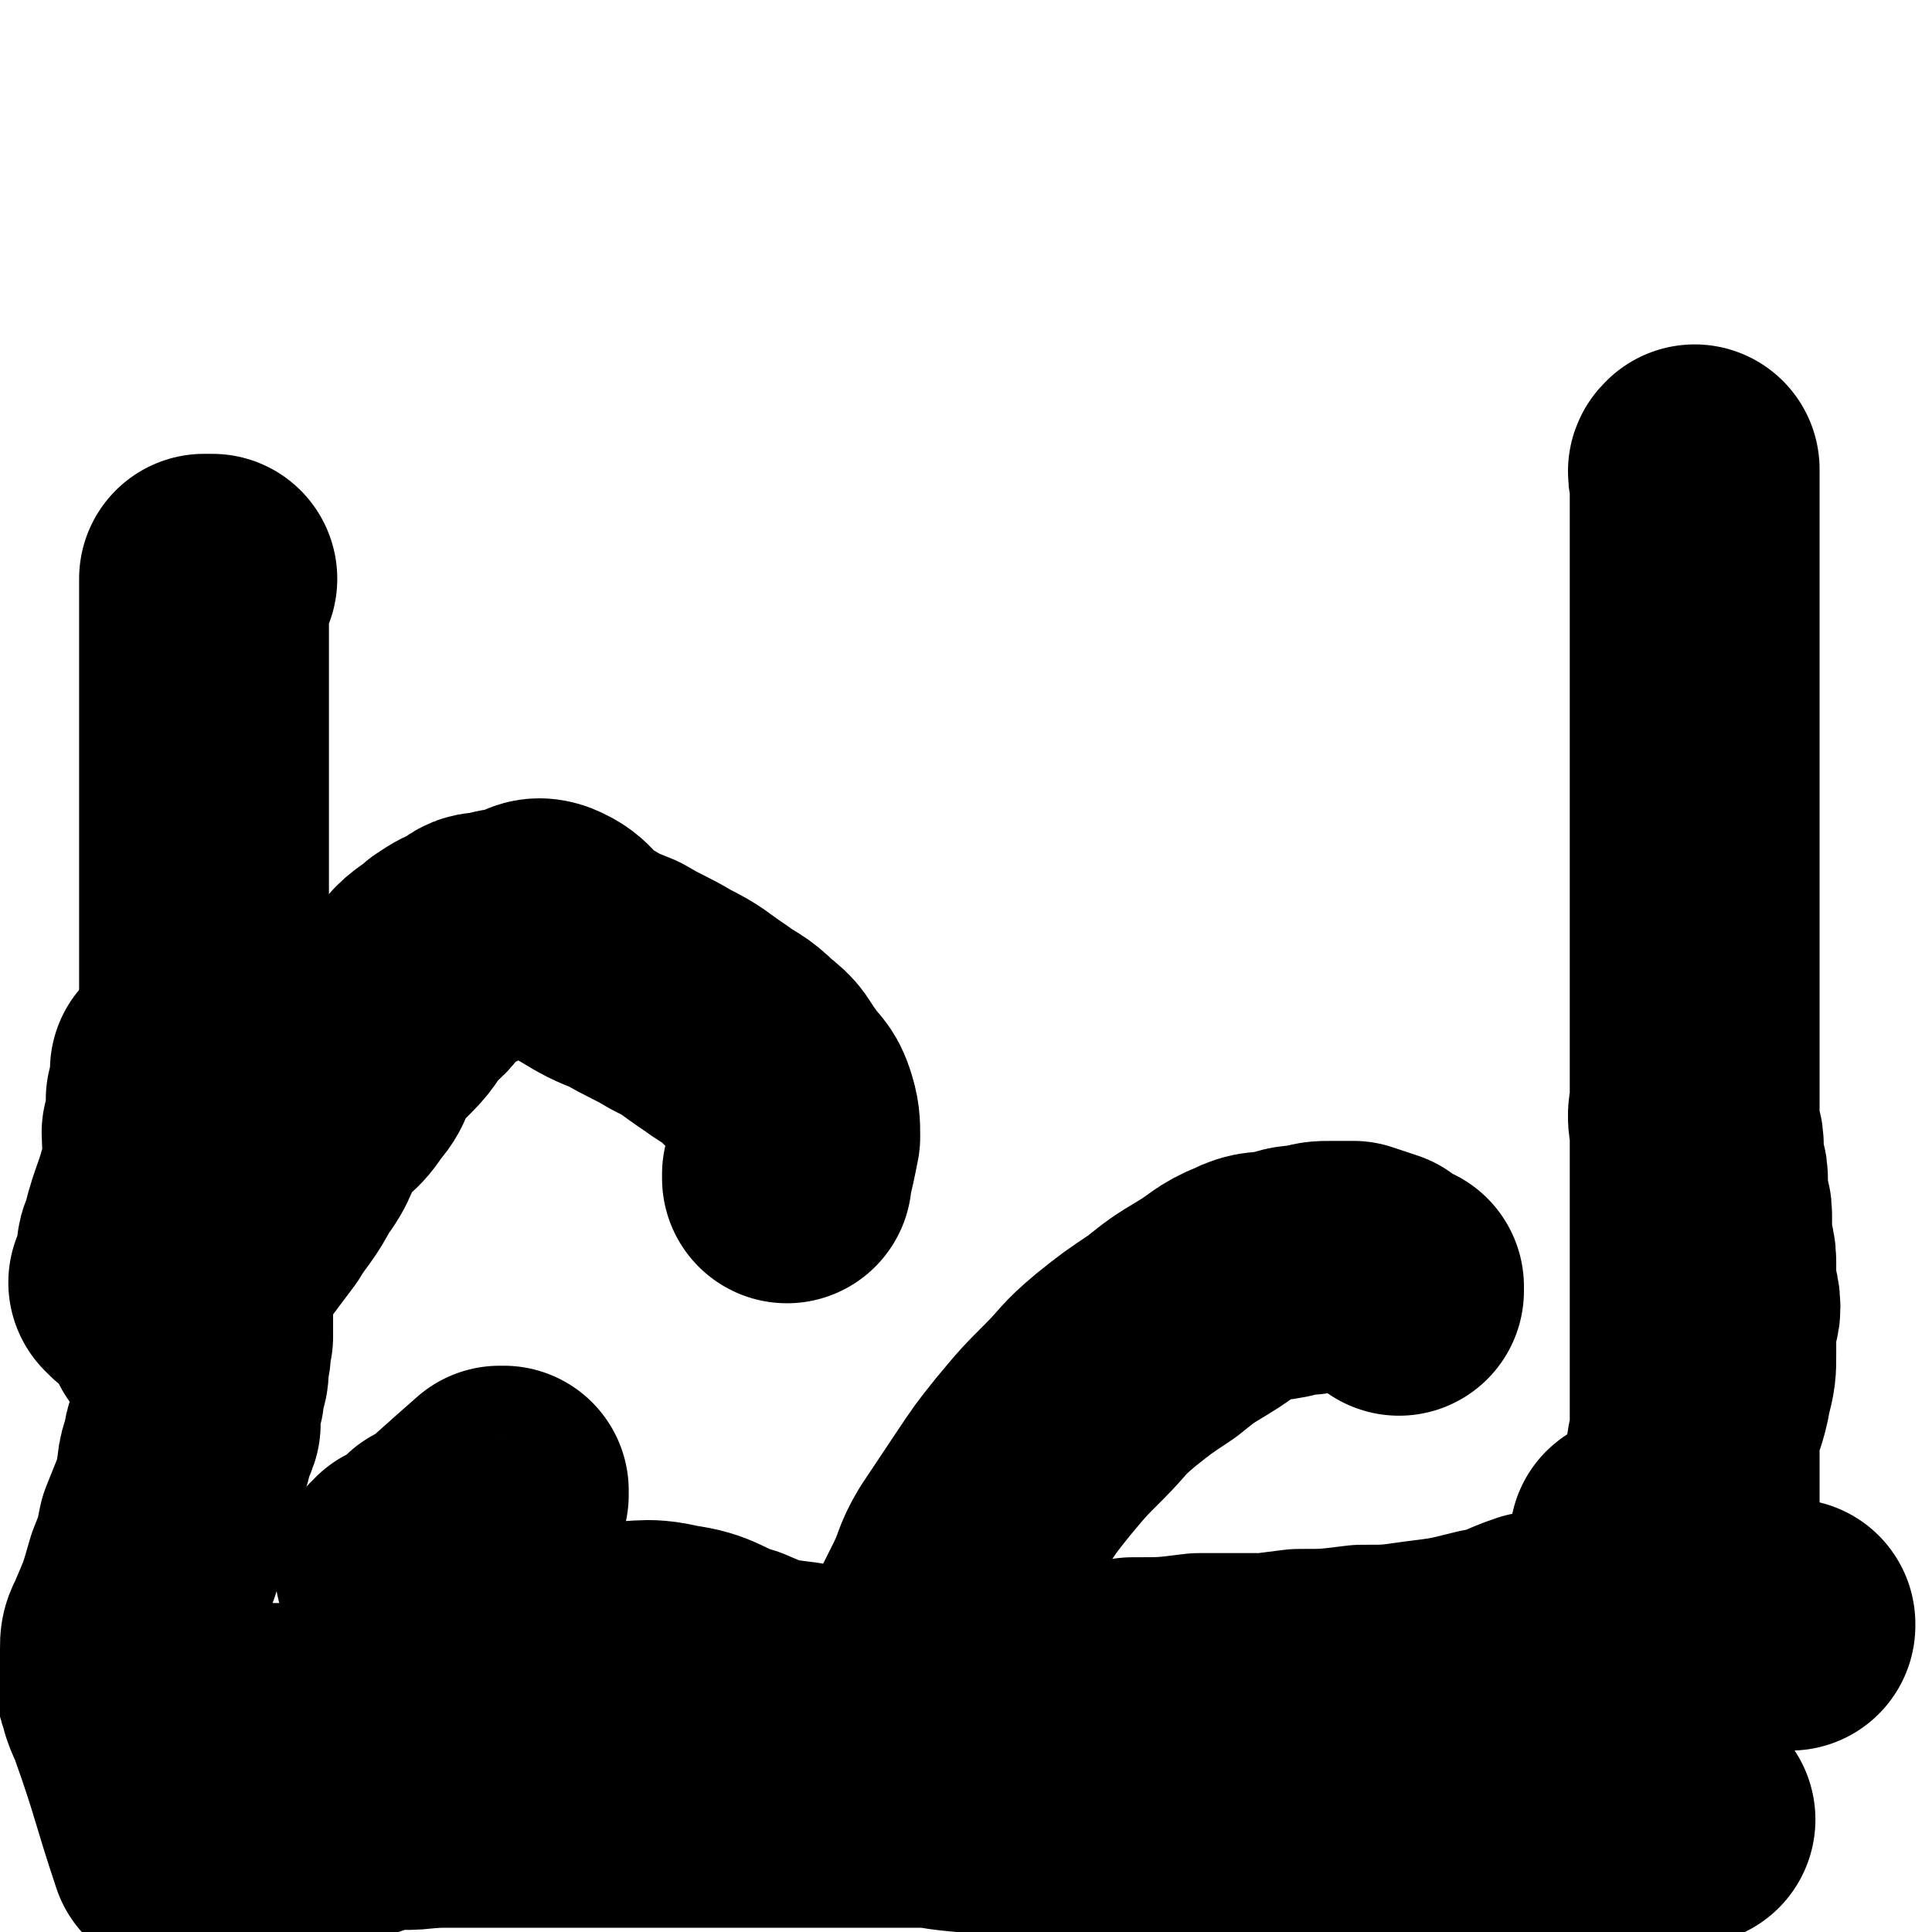
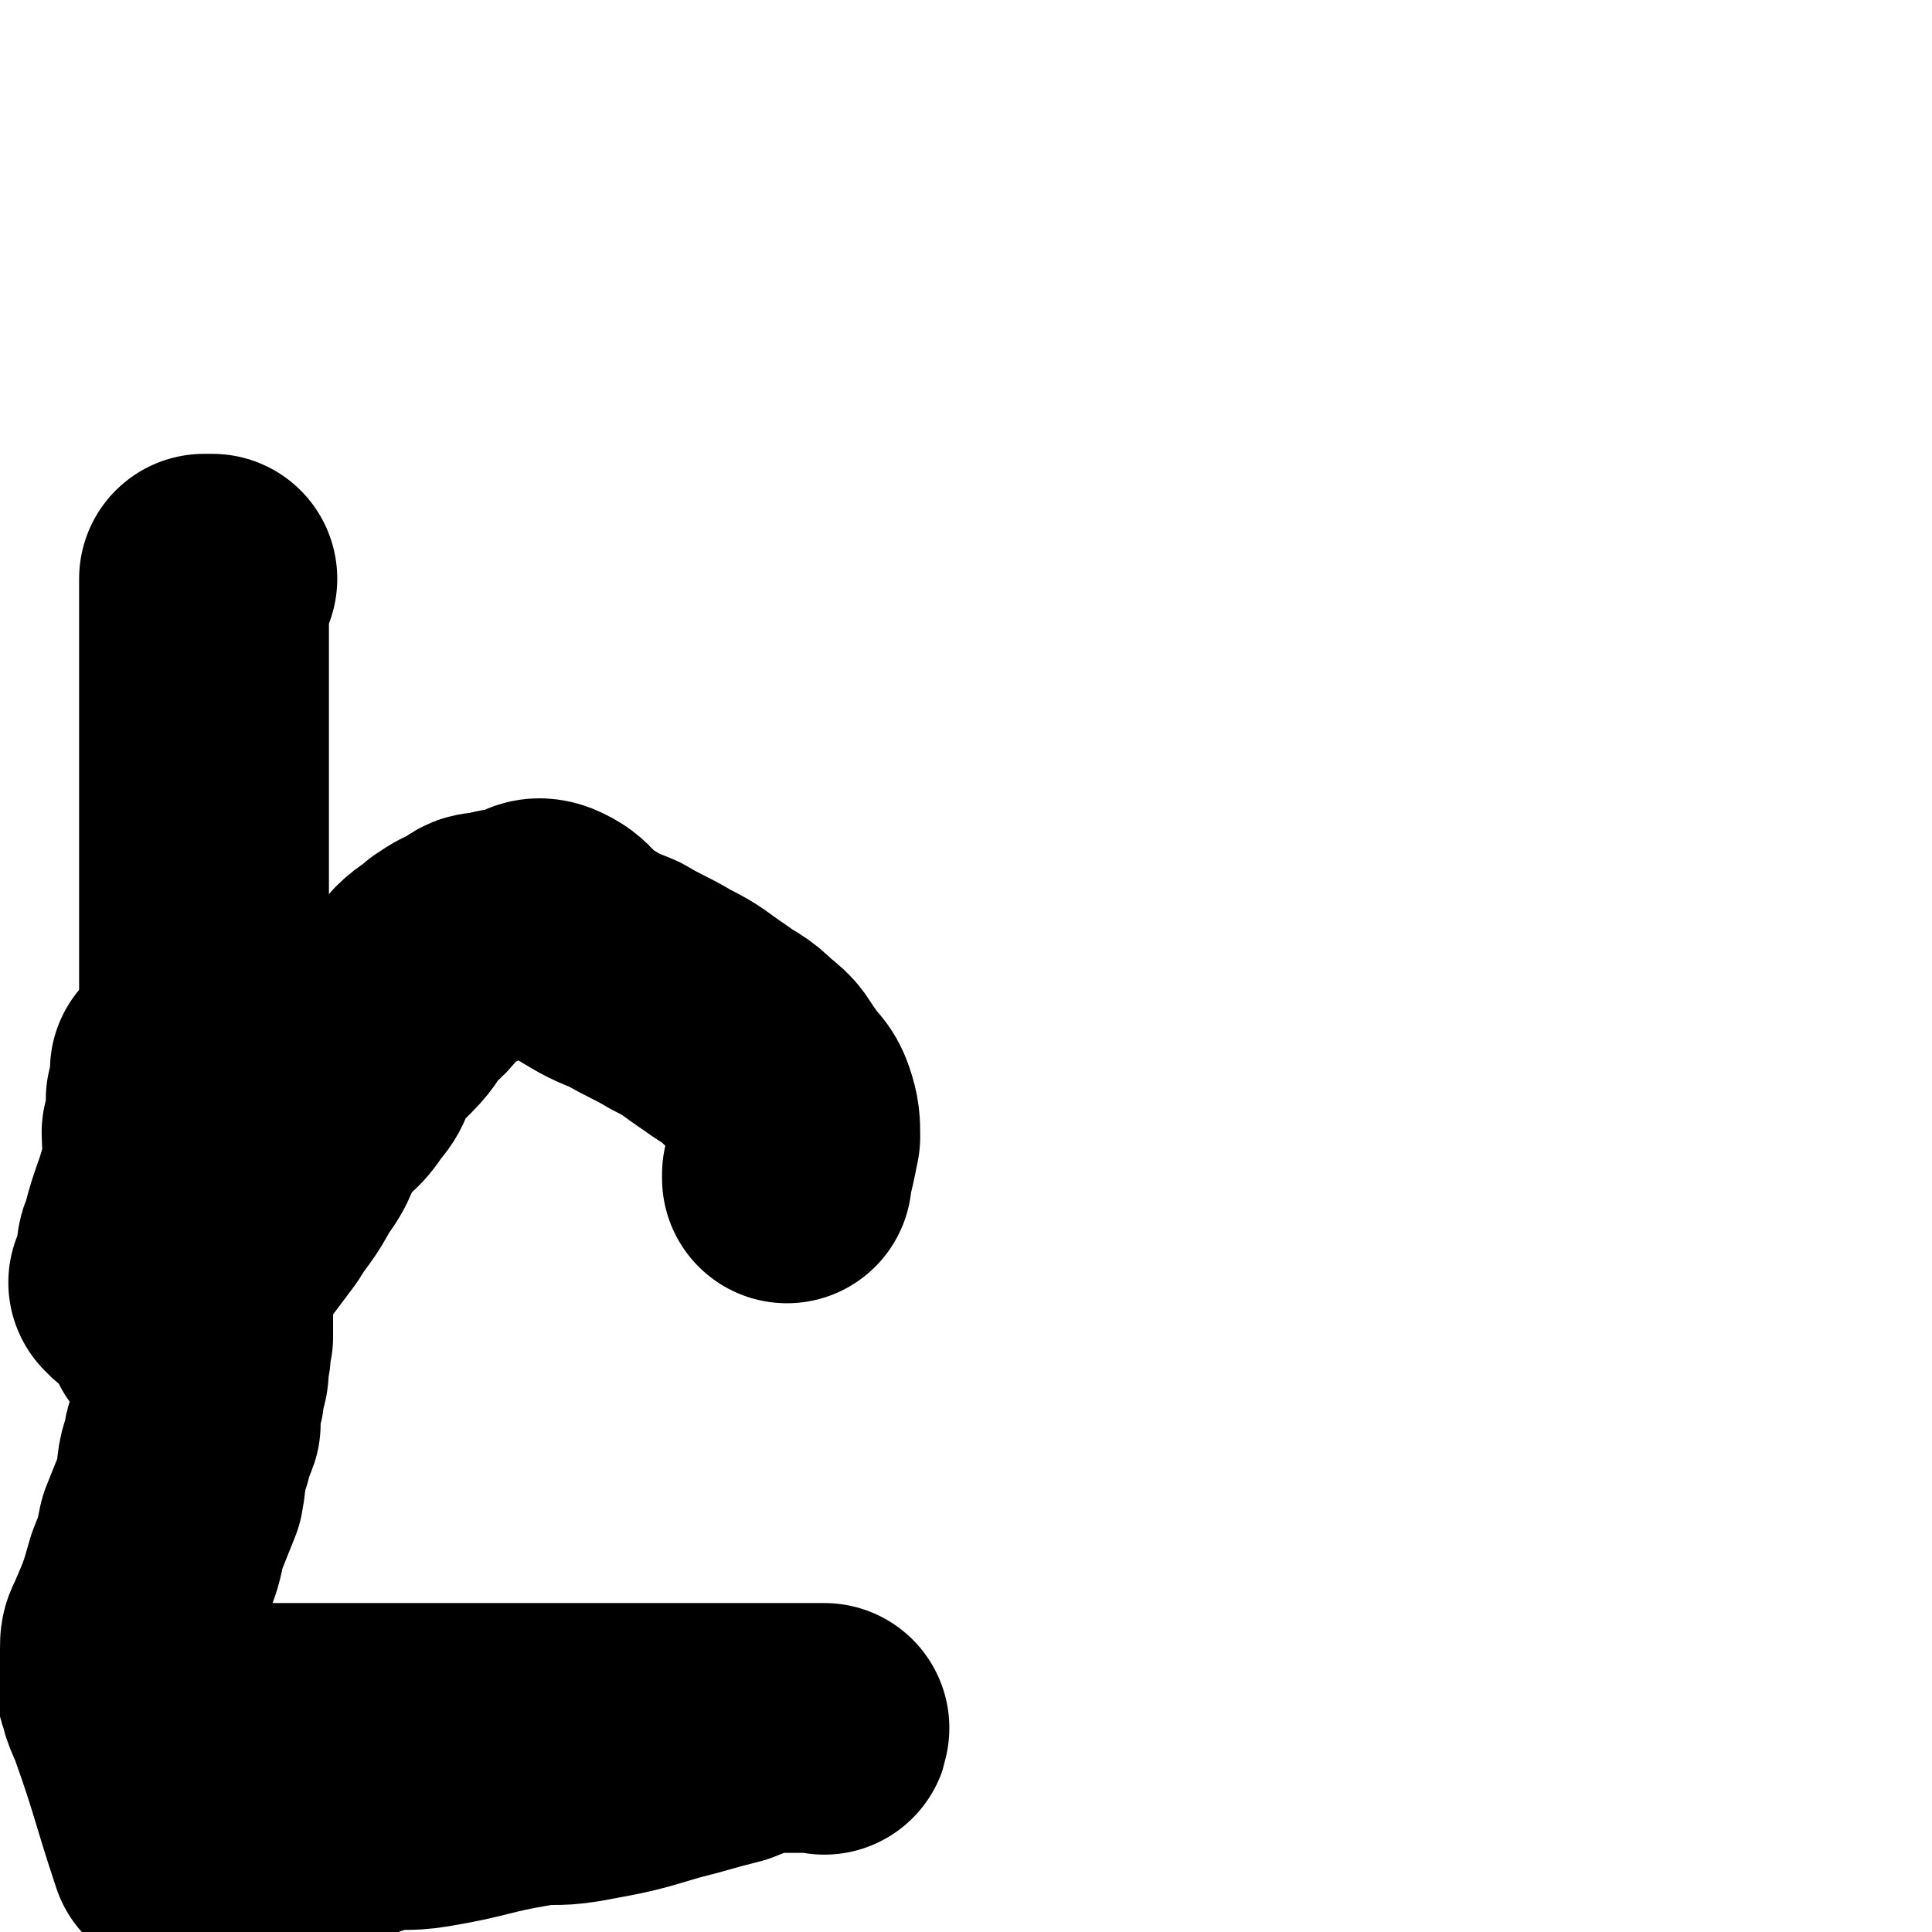
<svg xmlns="http://www.w3.org/2000/svg" viewBox="0 0 464 464" version="1.1">
  <g fill="none" stroke="#000000" stroke-width="60" stroke-linecap="round" stroke-linejoin="round">
    <path d="M33,309c0,0 0,-1 -1,-1 0,0 1,0 1,1 0,0 0,0 0,0 0,0 0,-1 -1,-1 0,0 1,0 1,1 0,0 0,0 0,0 0,0 0,-1 -1,-1 0,0 1,1 1,1 1,-3 1,-4 1,-7 0,-1 0,-1 0,-2 0,-1 1,-1 1,-2 0,0 0,0 0,-1 2,-8 3,-8 5,-17 1,-4 0,-4 0,-8 1,-4 1,-4 1,-8 1,-4 1,-4 1,-7 " />
    <path d="M42,320c0,0 0,-1 -1,-1 0,0 1,0 1,1 0,0 0,0 0,0 6,-11 6,-11 13,-21 3,-4 3,-4 6,-8 3,-5 4,-5 7,-11 4,-5 3,-6 6,-11 4,-5 5,-4 8,-9 3,-3 2,-4 4,-7 3,-4 3,-4 6,-7 3,-3 3,-4 5,-7 3,-2 3,-2 5,-5 2,-2 3,-2 5,-4 3,-2 3,-2 6,-3 2,-2 2,-2 5,-2 3,-1 3,-1 6,-1 4,-1 4,-3 7,-2 5,2 4,4 9,7 5,3 5,3 10,5 5,3 6,3 11,6 6,3 5,3 11,7 4,3 4,2 8,6 4,3 3,3 6,7 2,3 3,3 4,6 1,3 1,4 1,7 -1,5 -1,5 -2,9 0,0 0,0 0,1 " />
-     <path d="M121,359c0,0 -1,-1 -1,-1 0,0 0,0 1,0 0,0 0,0 0,0 0,1 0,0 -1,0 -8,7 -10,9 -17,15 -1,1 2,-2 1,-2 -1,1 -2,2 -5,4 -1,1 -1,1 -2,1 0,1 0,1 0,1 -1,1 -1,0 -1,0 2,2 3,2 6,4 1,1 1,2 2,3 6,3 7,3 14,5 6,2 6,2 12,3 8,2 8,2 16,3 8,1 8,-1 16,1 8,1 8,3 15,5 7,3 7,3 15,4 6,2 7,1 14,1 8,1 8,0 17,0 8,0 9,1 17,0 8,0 8,0 16,0 8,-1 8,-1 16,-2 8,0 8,0 16,-1 7,0 7,0 14,0 6,0 6,1 12,0 6,0 6,0 12,-1 6,0 6,0 12,-1 5,0 5,0 10,-1 6,-1 6,0 11,-1 4,0 4,-1 7,-1 4,-1 4,-1 8,-1 4,0 4,1 8,0 3,0 3,0 6,0 3,-1 3,-1 6,-1 3,-1 3,0 6,-1 3,0 3,0 5,-1 3,0 3,0 6,-1 2,0 2,0 5,-1 2,0 2,0 4,-1 2,0 2,-1 4,-1 1,0 1,0 2,0 1,1 1,0 2,0 1,0 1,0 2,0 0,0 0,0 0,0 0,0 0,0 0,0 0,1 0,0 0,0 0,0 0,0 0,0 -1,1 -1,0 -3,0 -1,0 -1,0 -3,0 -3,0 -3,0 -6,0 -3,0 -3,0 -6,0 -4,0 -4,0 -8,0 -5,0 -5,0 -10,0 -6,0 -6,0 -11,0 -7,1 -7,2 -14,3 -6,2 -6,3 -12,4 -8,2 -8,2 -16,3 -7,1 -7,1 -14,1 -8,1 -8,1 -15,1 -8,1 -8,1 -15,2 -7,1 -8,1 -15,1 -6,1 -6,1 -12,1 -6,1 -6,0 -12,0 -6,1 -5,1 -11,2 -4,0 -4,-1 -8,-1 -4,0 -4,0 -7,0 -3,0 -3,1 -6,0 -1,0 -1,0 -2,-1 -1,-1 -2,-1 -3,-3 -1,-2 -1,-2 0,-5 0,-3 1,-3 2,-6 2,-4 2,-4 4,-8 3,-6 2,-6 5,-11 4,-6 4,-6 8,-12 4,-6 4,-6 8,-11 5,-6 5,-6 10,-11 5,-5 4,-5 10,-10 5,-4 5,-4 11,-8 5,-4 5,-4 10,-7 5,-3 5,-4 10,-6 4,-2 4,-1 9,-2 3,-1 3,-1 6,-1 3,-1 3,-1 6,-1 3,0 3,0 5,0 3,1 3,1 6,2 2,2 2,2 5,3 0,0 0,0 0,1 " />
-     <path d="M394,371c-1,0 -1,-1 -1,-1 0,0 0,0 0,0 0,0 0,0 0,0 0,1 0,0 0,0 0,0 0,0 0,0 0,0 0,0 0,0 0,1 0,0 0,0 0,0 0,0 0,0 0,0 0,0 0,0 0,1 0,0 0,0 0,0 0,0 0,0 0,0 0,0 0,0 0,1 0,0 0,0 0,0 0,0 0,0 0,0 0,0 0,0 0,1 0,0 0,0 0,0 0,0 0,0 0,0 0,0 0,0 0,1 0,0 0,0 0,0 0,0 0,0 0,0 0,0 0,0 0,1 -1,-1 0,0 1,3 2,4 3,8 1,1 0,1 0,2 0,0 1,0 1,1 0,0 0,0 0,0 0,0 0,0 0,1 0,0 0,0 0,0 0,0 0,-1 0,-1 0,0 0,1 0,1 0,0 0,0 0,0 0,0 0,-1 0,-1 0,0 0,1 0,1 0,0 0,0 0,0 0,0 0,-1 0,-1 0,0 0,1 0,1 0,0 0,0 0,0 0,0 0,-1 0,-1 0,0 0,1 0,1 0,0 0,0 0,0 0,0 0,-1 0,-1 0,0 0,1 0,1 0,0 0,0 0,0 0,0 0,-1 0,-1 0,0 0,1 0,1 0,0 0,0 0,0 0,0 0,-1 0,-1 0,0 0,1 0,1 0,0 0,0 0,0 0,0 -1,0 0,-1 1,-3 2,-4 4,-7 0,0 -1,0 -1,0 0,-1 1,-1 2,-2 0,-1 -1,-1 -1,-1 2,-9 2,-10 5,-19 0,-3 0,-4 1,-7 1,-6 2,-6 3,-12 1,-4 1,-4 1,-8 0,-3 0,-3 0,-6 0,-3 1,-3 1,-5 0,-3 -1,-3 -1,-6 0,-2 0,-2 0,-5 0,-3 -1,-3 -1,-5 0,-3 0,-3 0,-6 0,-3 -1,-2 -1,-5 0,-2 0,-2 0,-4 0,-2 -1,-2 -1,-4 -1,-2 0,-2 0,-4 0,-2 -1,-2 -1,-4 -1,-4 0,-4 0,-7 0,-3 0,-3 0,-6 0,-2 0,-2 0,-5 0,-3 0,-3 0,-5 0,-4 0,-4 0,-7 0,-2 0,-2 0,-5 0,-3 0,-3 0,-7 0,-3 0,-3 0,-6 0,-3 0,-3 0,-7 0,-3 0,-3 0,-6 0,-2 0,-2 0,-5 0,-2 0,-2 0,-5 0,-2 0,-2 0,-5 0,-2 0,-2 0,-4 0,-3 0,-3 0,-5 0,-2 0,-2 0,-4 0,-2 0,-2 0,-3 0,-2 0,-2 0,-5 0,-1 0,-1 0,-3 0,-2 0,-2 0,-4 0,-1 0,-1 0,-2 0,-2 0,-2 0,-3 0,-2 0,-2 0,-4 0,0 0,0 0,-1 0,-1 0,-1 0,-2 0,-2 0,-2 0,-3 0,-2 0,-2 0,-3 0,-1 0,-1 0,-2 0,-1 0,-1 0,-2 0,-1 0,-1 0,-2 0,-1 0,-1 0,-2 0,-2 0,-2 0,-3 0,-1 0,-1 0,-2 0,-1 0,-1 0,-2 0,-1 0,-1 0,-2 0,-1 0,-1 0,-2 0,0 0,0 0,-1 0,-1 0,-1 0,-2 0,-1 0,-1 0,-2 0,-1 0,-1 0,-2 0,0 0,0 0,-1 0,-1 0,-1 0,-2 0,-1 0,-1 0,-1 0,-1 0,-1 0,-1 0,-1 0,-1 0,-1 0,-1 0,-1 0,-2 0,0 0,0 0,-1 0,0 0,0 0,0 0,1 0,0 0,0 0,0 0,0 0,-1 0,0 0,0 0,0 0,1 0,0 0,0 0,0 0,0 0,0 0,0 0,0 0,0 0,1 0,-1 0,0 -1,0 0,1 0,3 0,1 0,1 0,2 0,2 0,2 0,5 0,2 0,2 0,5 0,4 0,4 0,7 0,4 0,4 0,8 0,4 0,4 0,9 0,4 0,4 0,9 0,6 0,6 0,13 0,5 0,5 0,10 0,6 0,6 0,11 0,5 0,5 0,10 0,5 0,5 0,10 0,4 0,4 0,8 0,5 0,5 0,9 0,4 0,4 0,9 0,4 0,4 0,8 0,4 0,4 0,9 0,3 0,3 0,7 0,3 0,3 0,7 0,3 0,3 0,6 0,3 0,3 0,7 0,3 0,3 0,6 0,4 0,4 0,7 0,3 0,3 0,6 0,2 0,2 0,5 0,2 0,2 0,4 0,1 0,1 0,3 0,2 0,2 0,5 0,0 0,0 0,1 0,1 0,1 0,1 0,0 0,0 0,1 0,0 0,0 0,0 0,1 0,1 0,1 0,0 0,0 0,0 0,0 0,0 0,0 0,-1 0,0 0,0 0,0 0,0 0,0 0,3 0,3 0,6 0,1 0,1 0,2 0,1 0,1 0,2 0,0 0,0 0,1 0,3 0,3 0,6 0,1 0,1 0,1 0,1 0,1 0,2 0,1 0,1 0,1 0,2 0,2 0,4 0,1 0,1 0,3 0,1 0,1 0,2 0,1 0,1 0,1 0,1 0,1 0,1 0,0 0,0 0,0 0,2 0,2 0,4 0,1 0,1 0,2 0,2 0,2 0,3 0,1 0,1 0,1 0,0 0,0 0,1 0,0 0,0 0,0 0,0 0,0 0,1 0,3 0,3 -1,6 0,1 0,1 0,2 0,1 0,1 0,1 0,0 0,0 0,0 0,1 0,1 0,1 0,0 0,0 0,0 -6,6 -7,6 -13,12 -1,2 0,3 -2,5 -3,4 -3,4 -7,8 -1,1 -2,1 -3,3 -2,2 -1,3 -3,4 -2,2 -3,1 -5,1 -1,1 -1,1 -2,1 -2,0 -2,0 -4,1 -1,1 -1,1 -2,1 -2,1 -2,1 -3,1 -2,1 -2,1 -4,1 -1,1 -1,1 -3,1 -1,1 -1,1 -3,2 -2,0 -2,0 -4,1 -2,0 -2,0 -4,1 -2,0 -2,0 -4,1 -2,0 -2,0 -4,1 -3,0 -3,0 -6,1 -2,0 -2,0 -4,1 -2,1 -2,0 -4,1 -2,1 -2,1 -5,1 -2,0 -2,0 -4,0 -2,1 -2,1 -4,1 -2,1 -2,0 -5,0 -2,1 -2,1 -4,1 -2,1 -2,0 -4,0 -3,1 -3,1 -6,2 -2,0 -2,-1 -5,-1 -3,1 -3,2 -5,2 -3,0 -3,-1 -6,-1 -3,1 -2,2 -5,2 -2,0 -2,0 -4,-1 -2,0 -2,0 -4,0 -2,0 -2,0 -4,0 -2,0 -2,0 -4,0 -2,0 -2,0 -3,0 -2,0 -2,0 -5,0 -1,0 -1,0 -3,0 -2,0 -2,0 -4,0 -2,0 -2,0 -4,0 -3,0 -3,0 -5,0 -3,0 -3,0 -5,0 -3,0 -3,0 -6,0 -2,0 -2,0 -3,0 -2,0 -2,0 -4,0 -3,0 -3,0 -5,0 -2,0 -2,0 -4,0 -1,0 -1,0 -3,0 -2,0 -2,0 -3,0 -2,0 -2,0 -4,0 -1,0 -1,0 -3,0 -1,0 -1,0 -3,0 -2,0 -2,0 -3,0 -2,0 -2,0 -3,0 -2,0 -2,0 -4,0 -1,0 -1,0 -3,0 -1,0 -1,0 -1,0 -2,0 -2,0 -4,0 -2,0 -2,0 -4,0 -1,0 -1,0 -3,0 -1,0 -1,0 -3,0 -2,0 -2,0 -3,0 -2,0 -2,0 -3,0 -2,0 -2,0 -4,0 -1,0 -1,0 -3,0 -2,0 -2,0 -3,0 -2,0 -2,0 -3,0 -2,0 -2,0 -4,0 -1,0 -1,0 -3,0 -1,0 -1,0 -1,0 -2,0 -2,0 -4,0 -2,0 -2,0 -3,0 -1,0 -1,0 -3,0 -1,0 -1,0 -2,0 -1,0 -1,0 -2,0 -2,0 -2,0 -3,0 -2,0 -2,0 -4,0 -1,0 -1,0 -2,0 -1,0 -1,0 -3,0 -2,0 -2,0 -3,0 -1,0 -1,0 -2,0 -1,0 -1,0 -2,0 -1,0 -1,0 -2,0 -1,0 -1,0 -3,0 -1,0 -1,0 -2,0 -1,0 -1,0 -2,0 -1,0 -1,0 -1,0 -1,0 -1,0 -2,0 -1,0 -1,0 -1,0 -1,0 -1,0 -3,0 0,0 0,0 0,0 -1,0 -1,0 -2,0 0,0 0,0 -1,0 0,0 0,0 -1,0 0,0 0,0 -1,0 0,0 0,0 -1,0 0,0 0,0 0,0 0,0 0,0 0,0 -1,0 -1,0 -1,0 0,0 0,0 0,0 0,1 -1,0 -1,0 0,0 1,0 1,0 0,0 0,0 0,0 0,0 0,0 1,0 1,0 1,0 3,0 1,0 1,0 3,0 3,0 3,1 6,0 4,0 3,-2 7,-3 3,0 4,1 7,1 9,0 9,0 17,-1 8,0 8,0 17,0 8,0 8,0 17,0 9,0 9,0 18,0 10,0 10,0 20,0 9,0 9,0 19,0 10,1 10,3 21,4 9,1 9,0 19,1 10,0 10,1 20,1 11,0 11,-1 21,-1 10,1 10,2 20,2 9,0 9,-1 17,-1 13,0 13,0 25,0 22,1 22,1 43,1 5,0 5,0 10,0 " />
    <path d="M38,416c0,0 -1,-1 -1,-1 7,0 9,0 16,0 0,0 -1,0 -1,0 14,0 14,0 28,0 7,0 7,0 13,0 7,0 7,0 14,0 7,0 7,0 14,0 7,0 7,0 13,0 7,0 7,0 13,0 7,0 7,0 13,0 5,0 5,0 10,0 5,0 5,0 10,0 3,0 3,0 7,0 3,0 3,0 6,0 1,0 1,0 3,0 0,0 0,0 1,0 0,0 0,0 0,0 0,0 0,0 1,0 0,0 0,0 0,0 0,1 0,0 -1,0 -6,0 -6,0 -12,0 -5,1 -5,1 -10,3 -8,2 -7,2 -15,4 -10,3 -10,3 -21,5 -6,1 -6,0 -12,1 -12,2 -12,3 -24,5 -6,1 -6,0 -12,1 -10,3 -10,4 -20,7 -5,1 -5,0 -10,1 -4,0 -4,1 -9,1 -2,0 -2,0 -5,0 -1,1 -1,1 -2,1 -1,0 -1,0 -1,0 -1,0 -1,0 -1,0 0,0 0,0 0,0 0,1 -1,0 -1,0 0,0 1,0 1,0 0,0 0,0 0,0 0,1 0,1 -1,0 -5,-15 -5,-17 -10,-31 0,-1 1,2 1,1 -1,-2 -2,-3 -3,-6 0,-2 -1,-2 -1,-4 0,-2 1,-2 1,-5 0,-2 0,-2 0,-3 0,-2 0,-2 1,-4 3,-7 3,-7 5,-14 2,-5 2,-5 3,-10 2,-5 2,-5 4,-10 1,-5 0,-5 2,-10 0,-3 1,-3 2,-6 0,-3 0,-3 0,-5 1,-2 1,-2 1,-5 1,-2 1,-2 1,-5 1,-3 0,-3 1,-6 0,-3 0,-3 0,-6 0,-3 0,-3 0,-6 0,-3 0,-3 0,-5 0,-3 0,-3 0,-7 0,-4 -1,-3 -1,-7 -1,-5 0,-5 0,-9 0,-4 0,-4 0,-9 0,-5 0,-5 0,-10 0,-4 0,-4 0,-9 0,-5 0,-5 0,-10 0,-4 0,-4 0,-9 0,-5 0,-5 0,-10 0,-4 0,-4 0,-8 0,-5 0,-5 0,-9 0,-4 0,-4 0,-8 0,-3 0,-3 0,-7 0,-4 0,-4 0,-8 0,-4 0,-4 0,-7 0,-4 0,-4 0,-8 0,-3 0,-3 0,-6 0,-3 0,-3 0,-7 0,-3 0,-3 0,-6 0,-2 0,-2 0,-3 0,-2 0,-2 0,-3 0,-1 0,-1 0,-3 0,0 0,0 0,-1 0,-1 0,-1 0,-1 0,0 0,0 0,0 0,0 0,0 0,0 0,0 0,0 1,0 1,0 1,0 1,0 " />
  </g>
</svg>